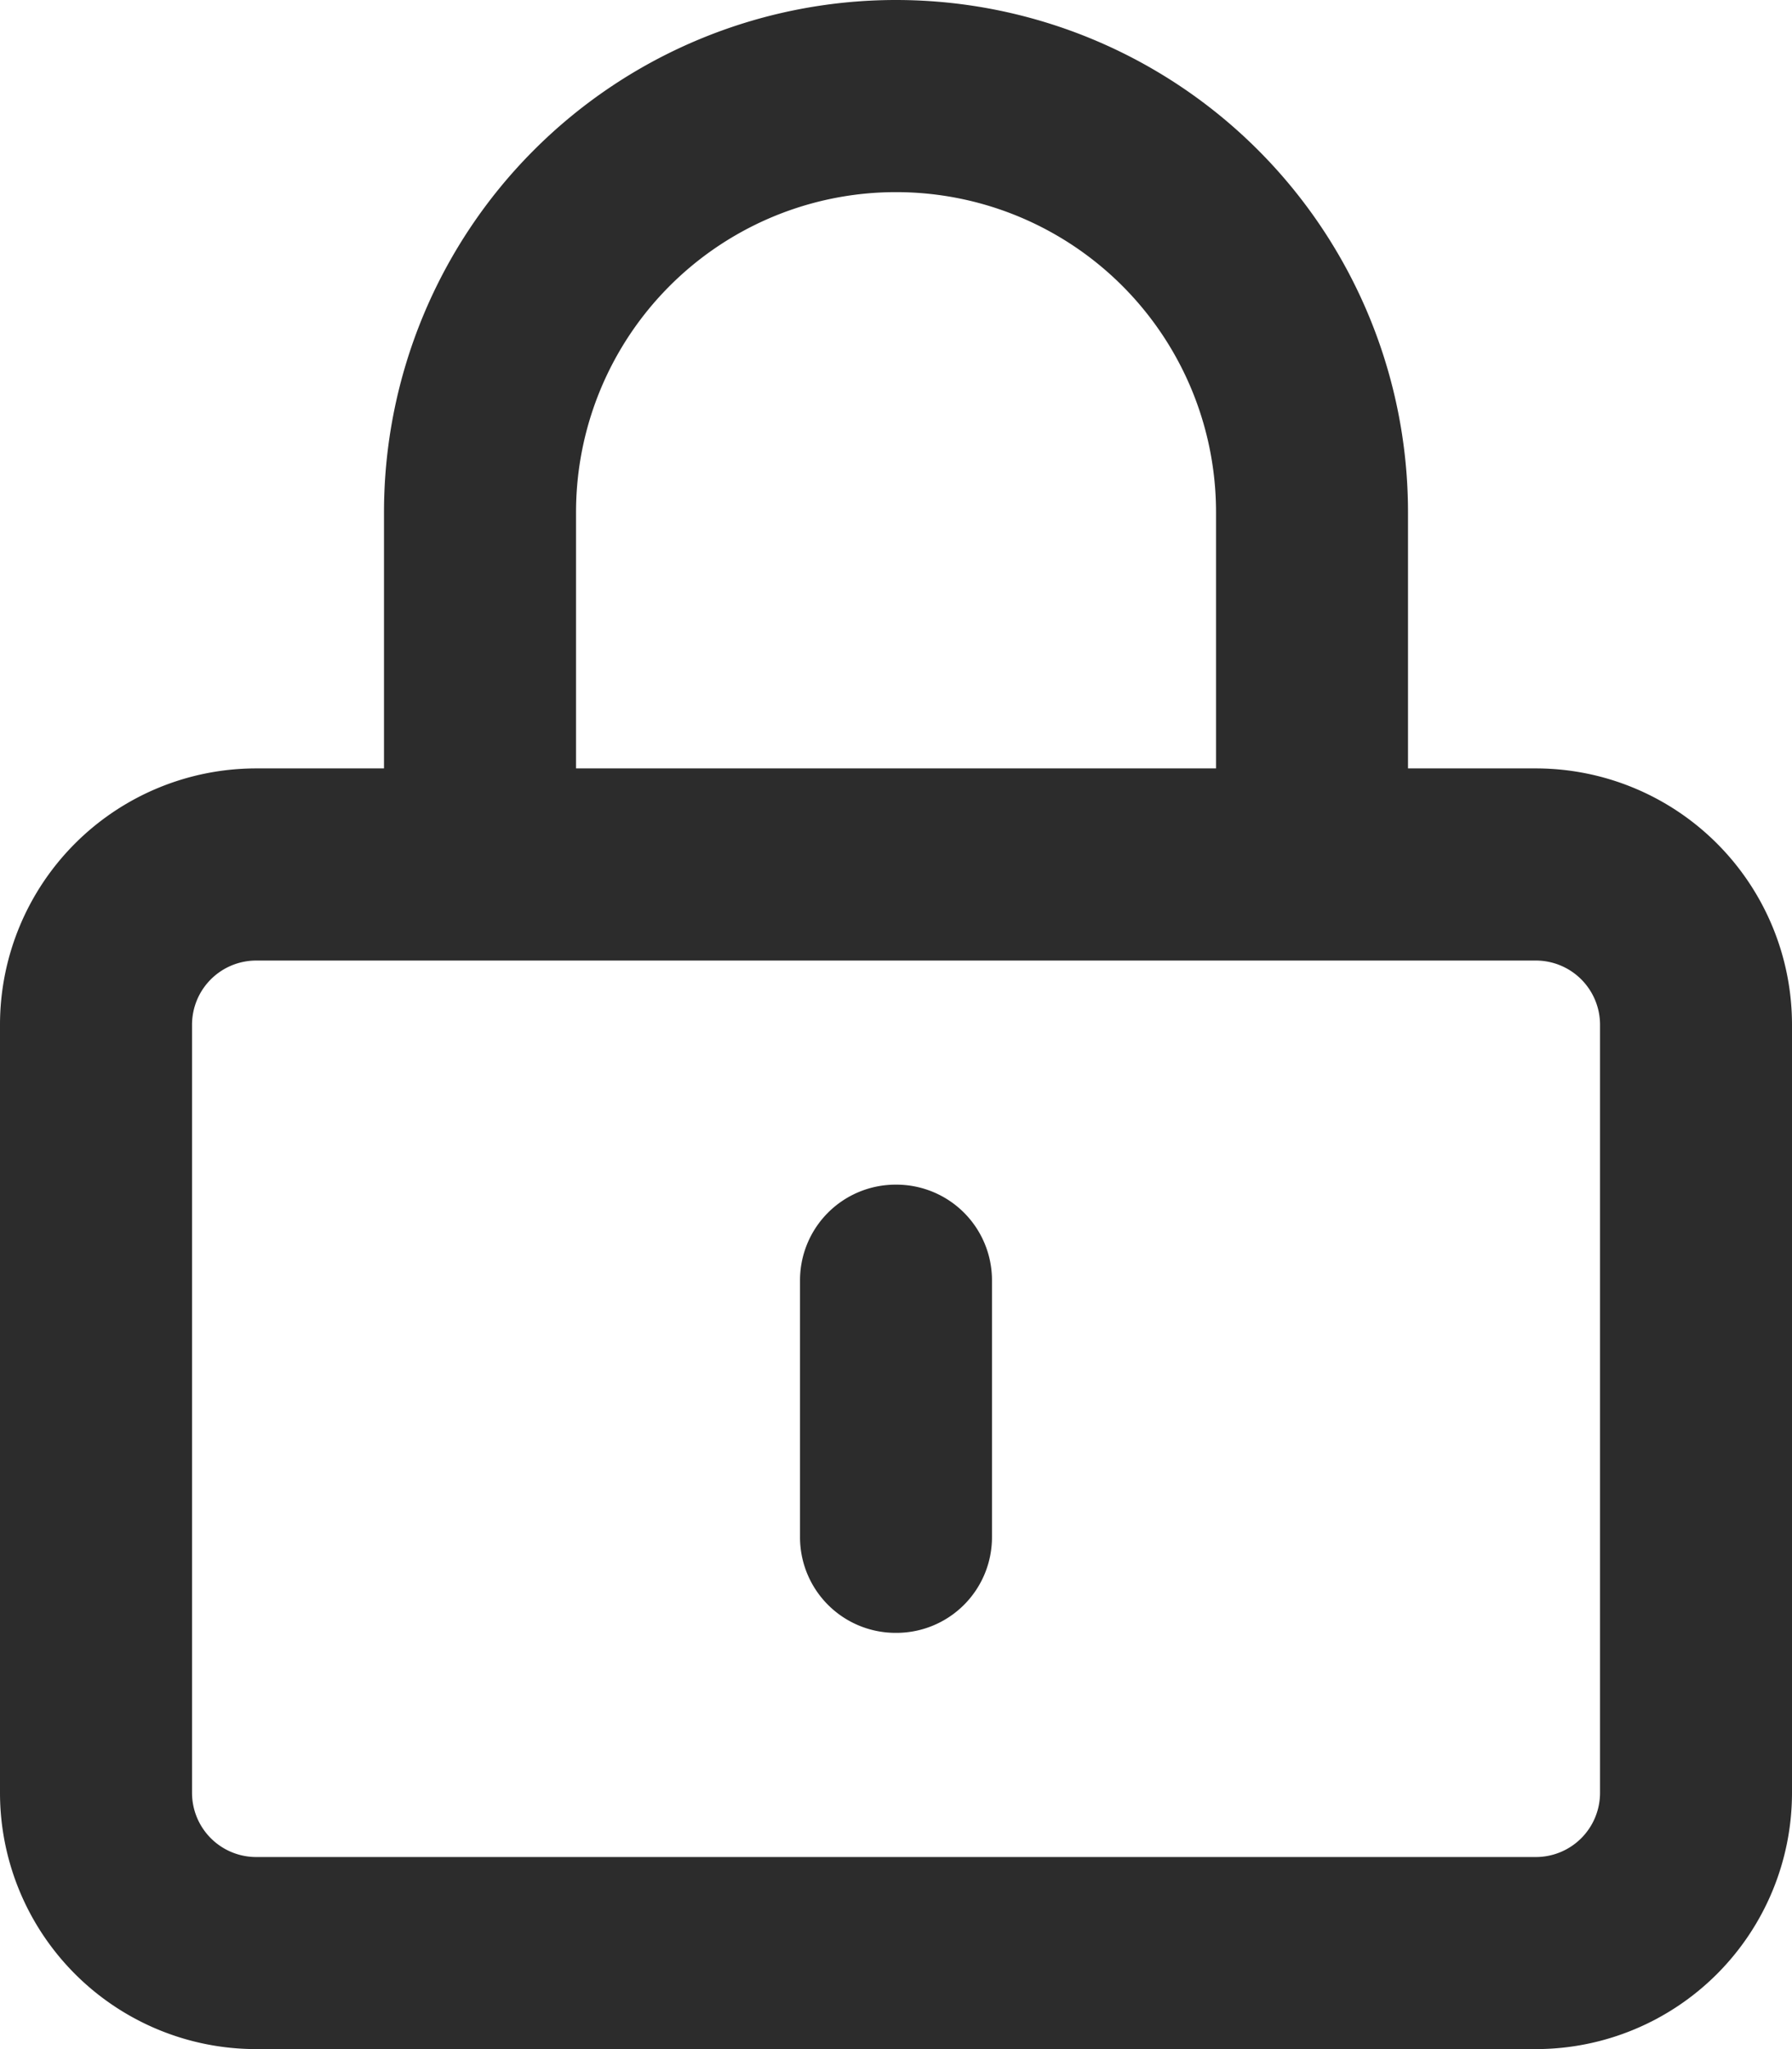
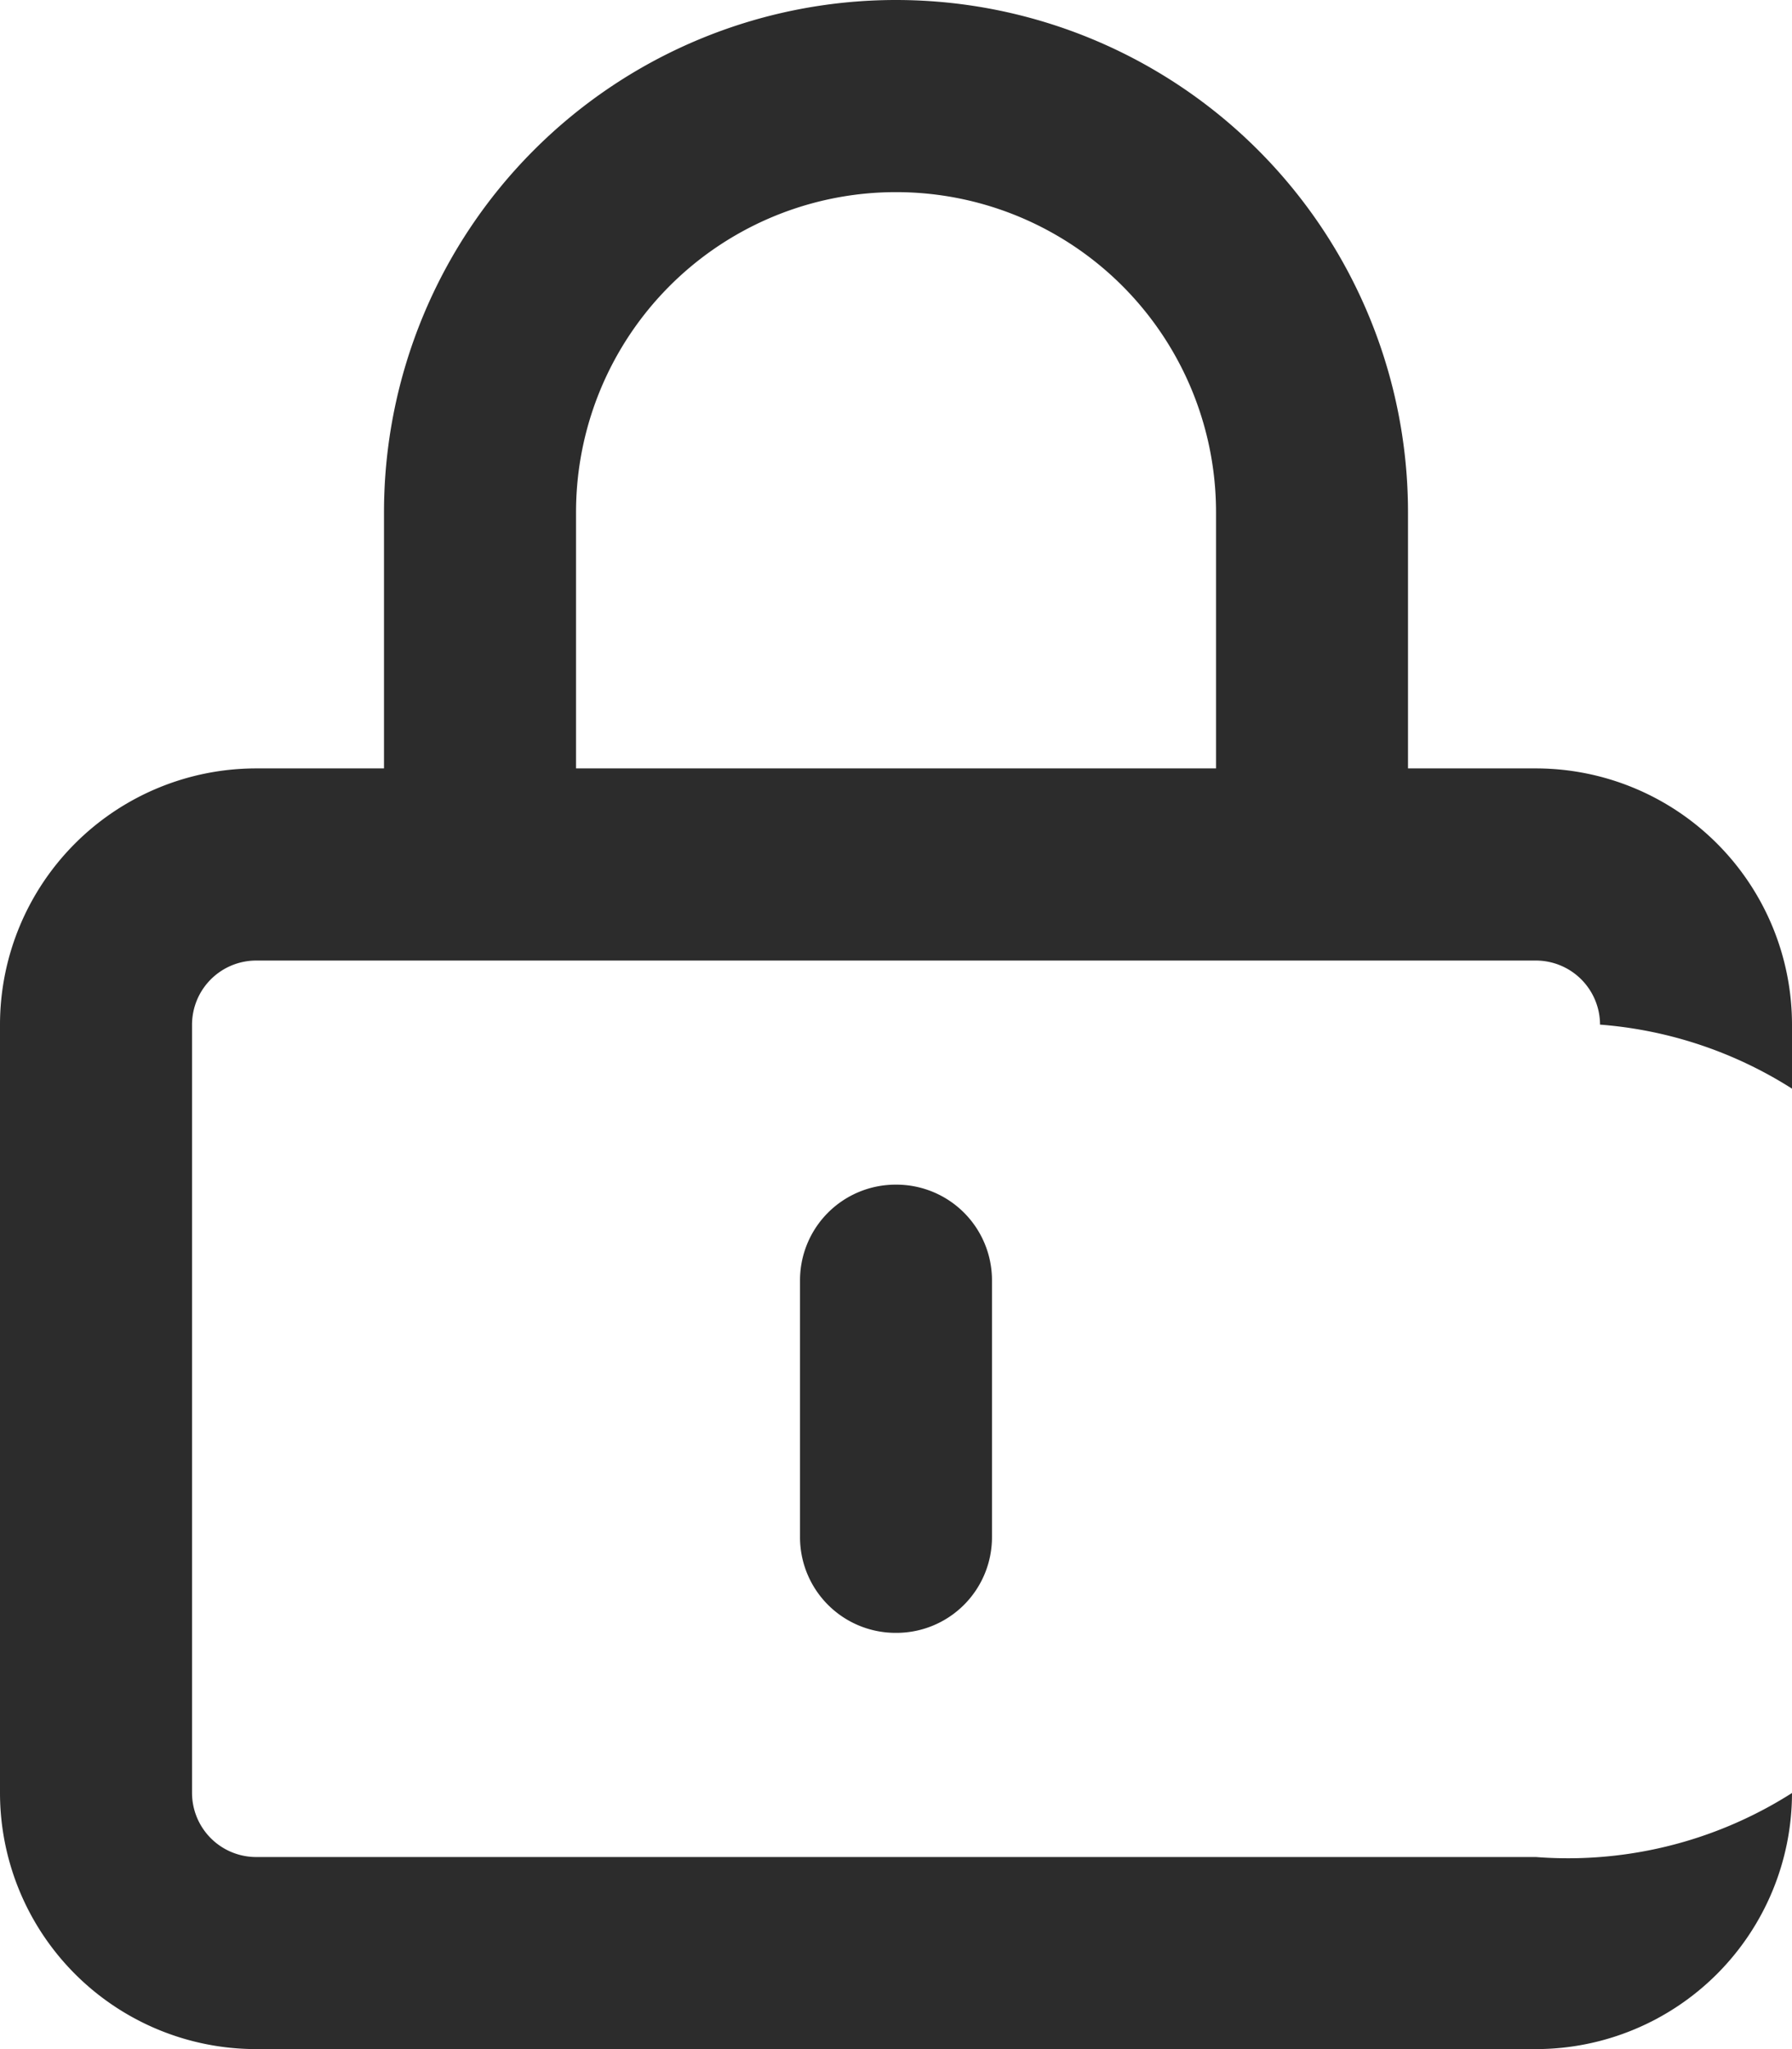
<svg xmlns="http://www.w3.org/2000/svg" width="26.25" height="30" viewBox="0 0 26.25 30">
-   <path id="ic-lock-alt" d="M13.125-23.437a4.686,4.686,0,0,1,4.688,4.688V-15H8.438v-3.75A4.686,4.686,0,0,1,13.125-23.437Zm-7.5,4.688V-15H3.75A3.753,3.753,0,0,0,0-11.25V0A3.753,3.753,0,0,0,3.75,3.75H22.5A3.753,3.753,0,0,0,26.25,0V-11.25A3.753,3.753,0,0,0,22.5-15H20.625v-3.75a7.5,7.5,0,0,0-7.5-7.5A7.5,7.5,0,0,0,5.625-18.75ZM3.75-12.187H22.5a.94.94,0,0,1,.938.938V0A.94.94,0,0,1,22.5.938H3.75A.94.94,0,0,1,2.813,0V-11.25A.94.94,0,0,1,3.75-12.187ZM14.531-7.5a1.4,1.4,0,0,0-1.406-1.406A1.4,1.4,0,0,0,11.719-7.5v3.75a1.4,1.4,0,0,0,1.406,1.406A1.4,1.4,0,0,0,14.531-3.75Z" transform="translate(0 26.25)" fill="#2c2c2c" />
+   <path id="ic-lock-alt" d="M13.125-23.437a4.686,4.686,0,0,1,4.688,4.688V-15H8.438v-3.75A4.686,4.686,0,0,1,13.125-23.437Zm-7.5,4.688V-15H3.75A3.753,3.753,0,0,0,0-11.25V0A3.753,3.753,0,0,0,3.75,3.75H22.5A3.753,3.753,0,0,0,26.25,0V-11.25A3.753,3.753,0,0,0,22.5-15H20.625v-3.75a7.5,7.5,0,0,0-7.5-7.5A7.5,7.5,0,0,0,5.625-18.75ZM3.75-12.187H22.5a.94.94,0,0,1,.938.938A.94.94,0,0,1,22.5.938H3.75A.94.94,0,0,1,2.813,0V-11.25A.94.94,0,0,1,3.75-12.187ZM14.531-7.5a1.4,1.4,0,0,0-1.406-1.406A1.4,1.4,0,0,0,11.719-7.5v3.75a1.4,1.4,0,0,0,1.406,1.406A1.4,1.4,0,0,0,14.531-3.75Z" transform="translate(0 26.25)" fill="#2c2c2c" />
</svg>